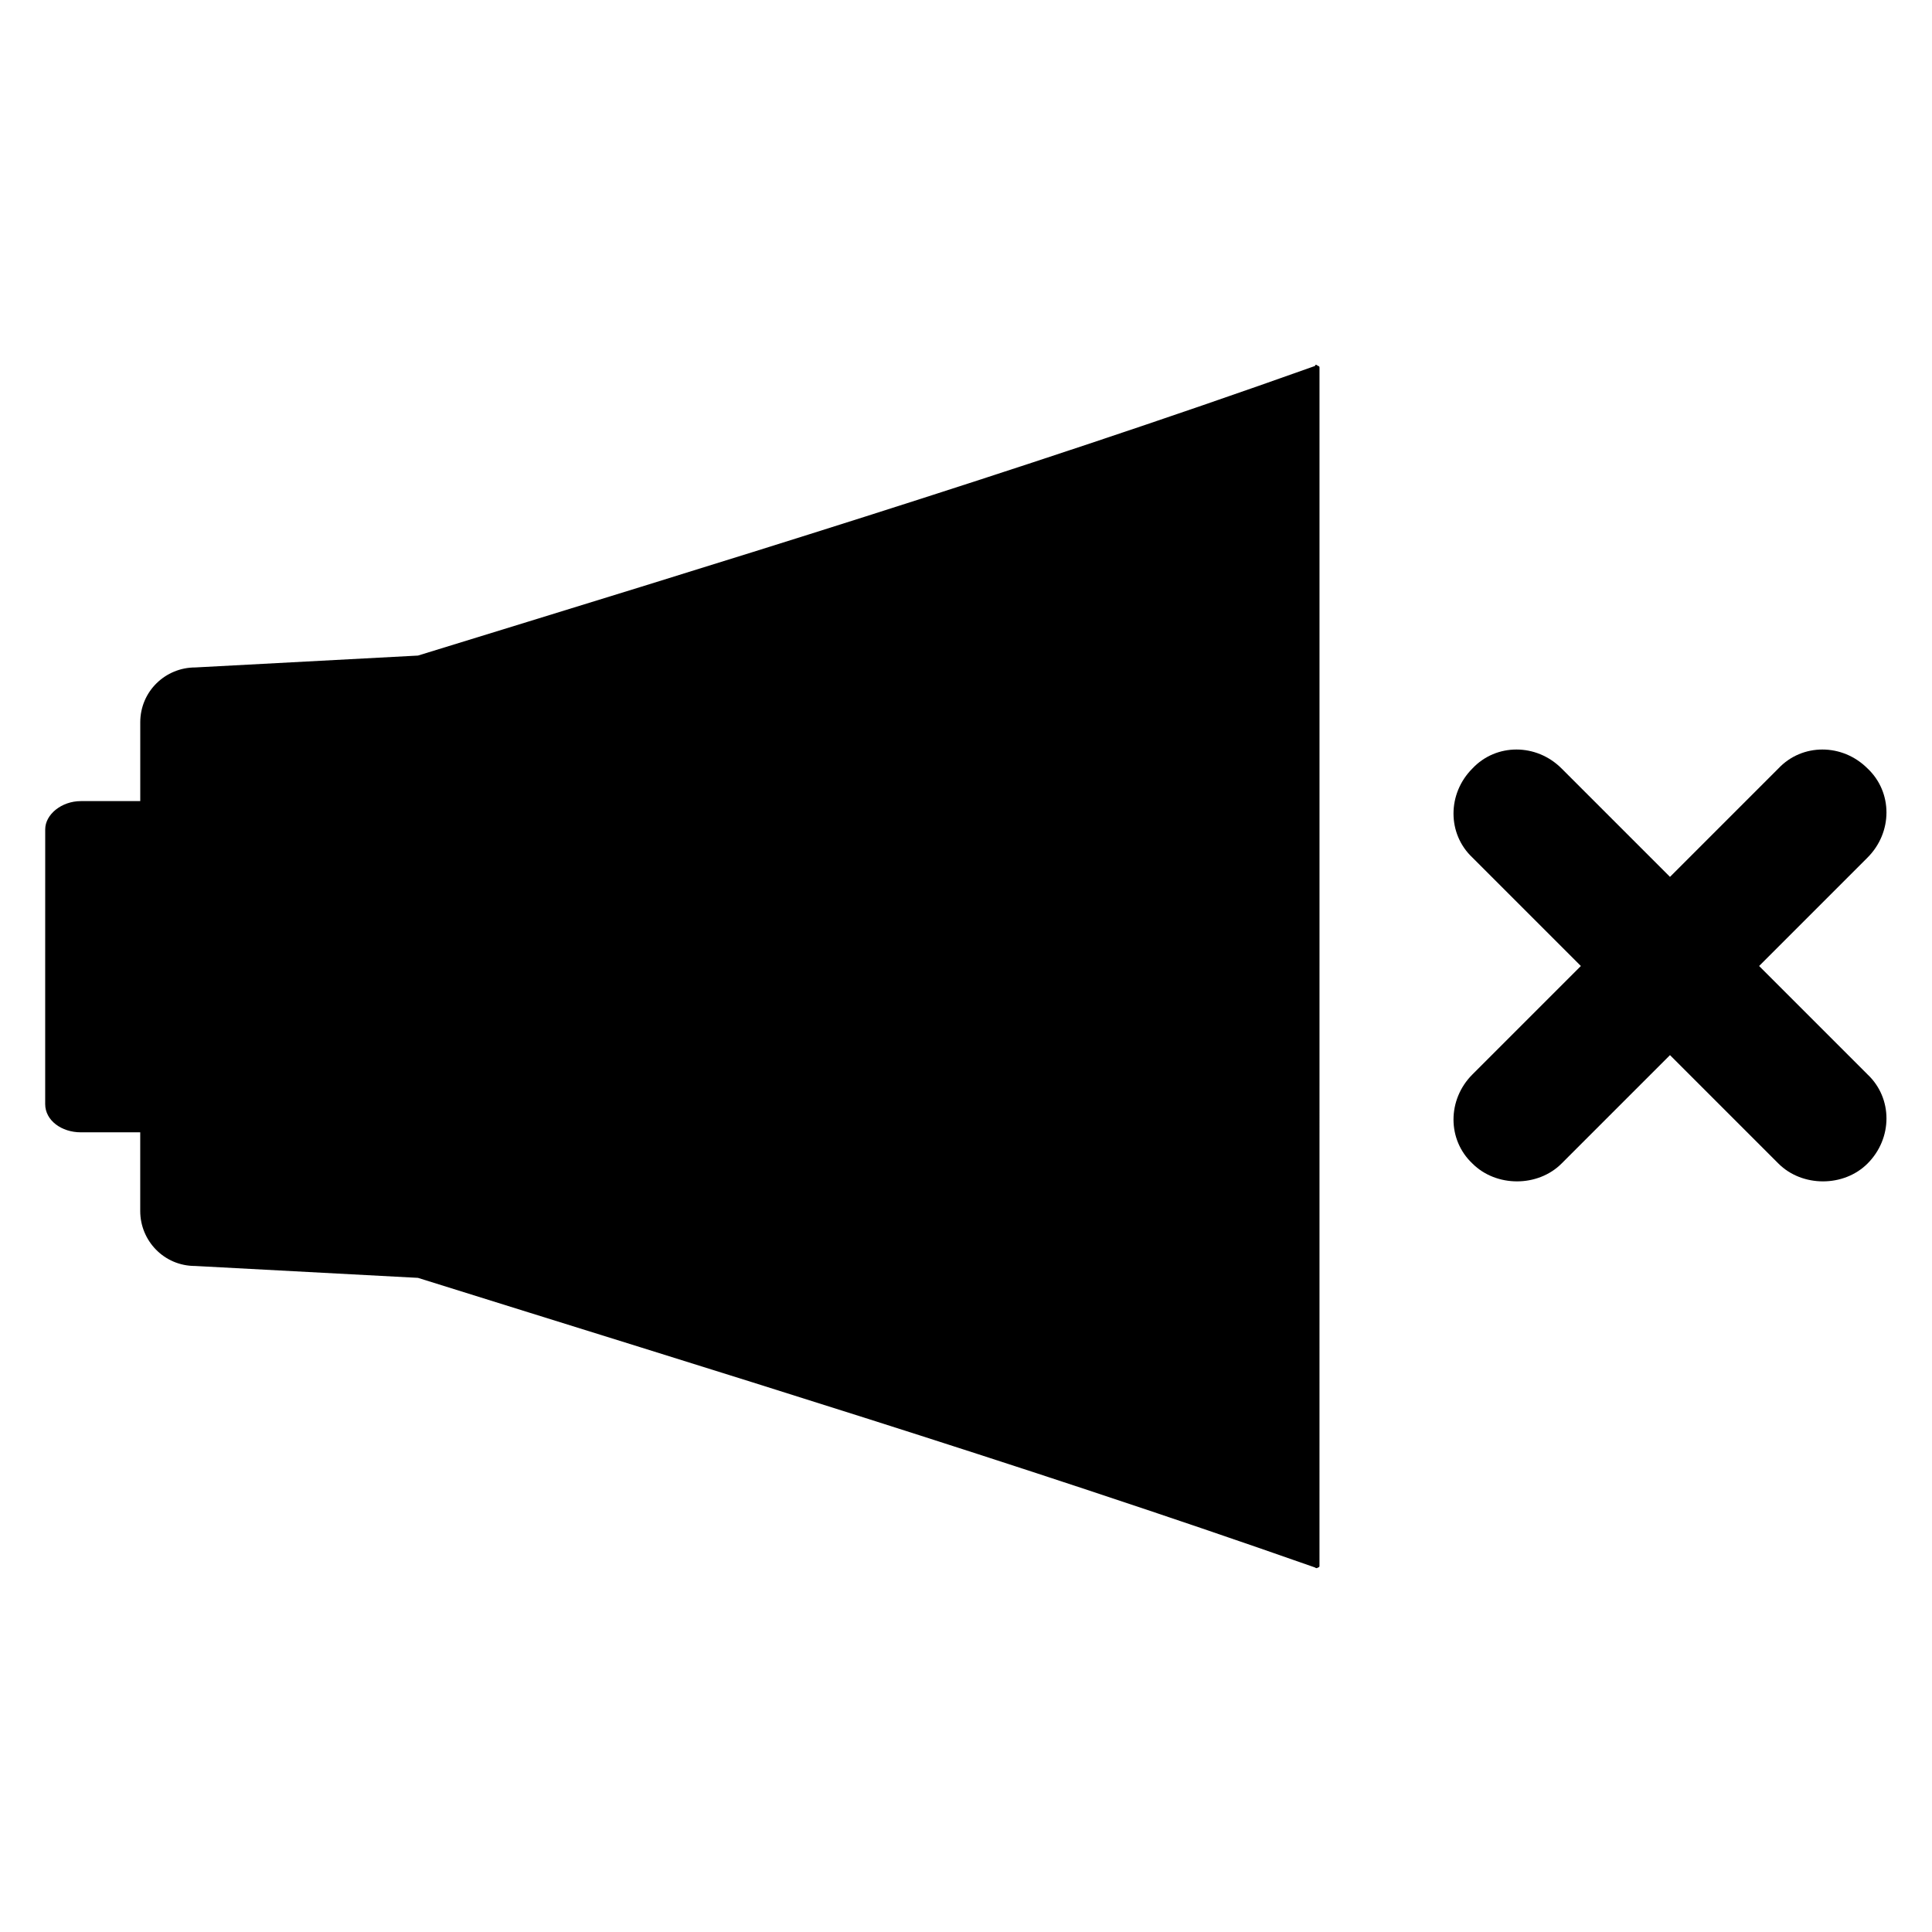
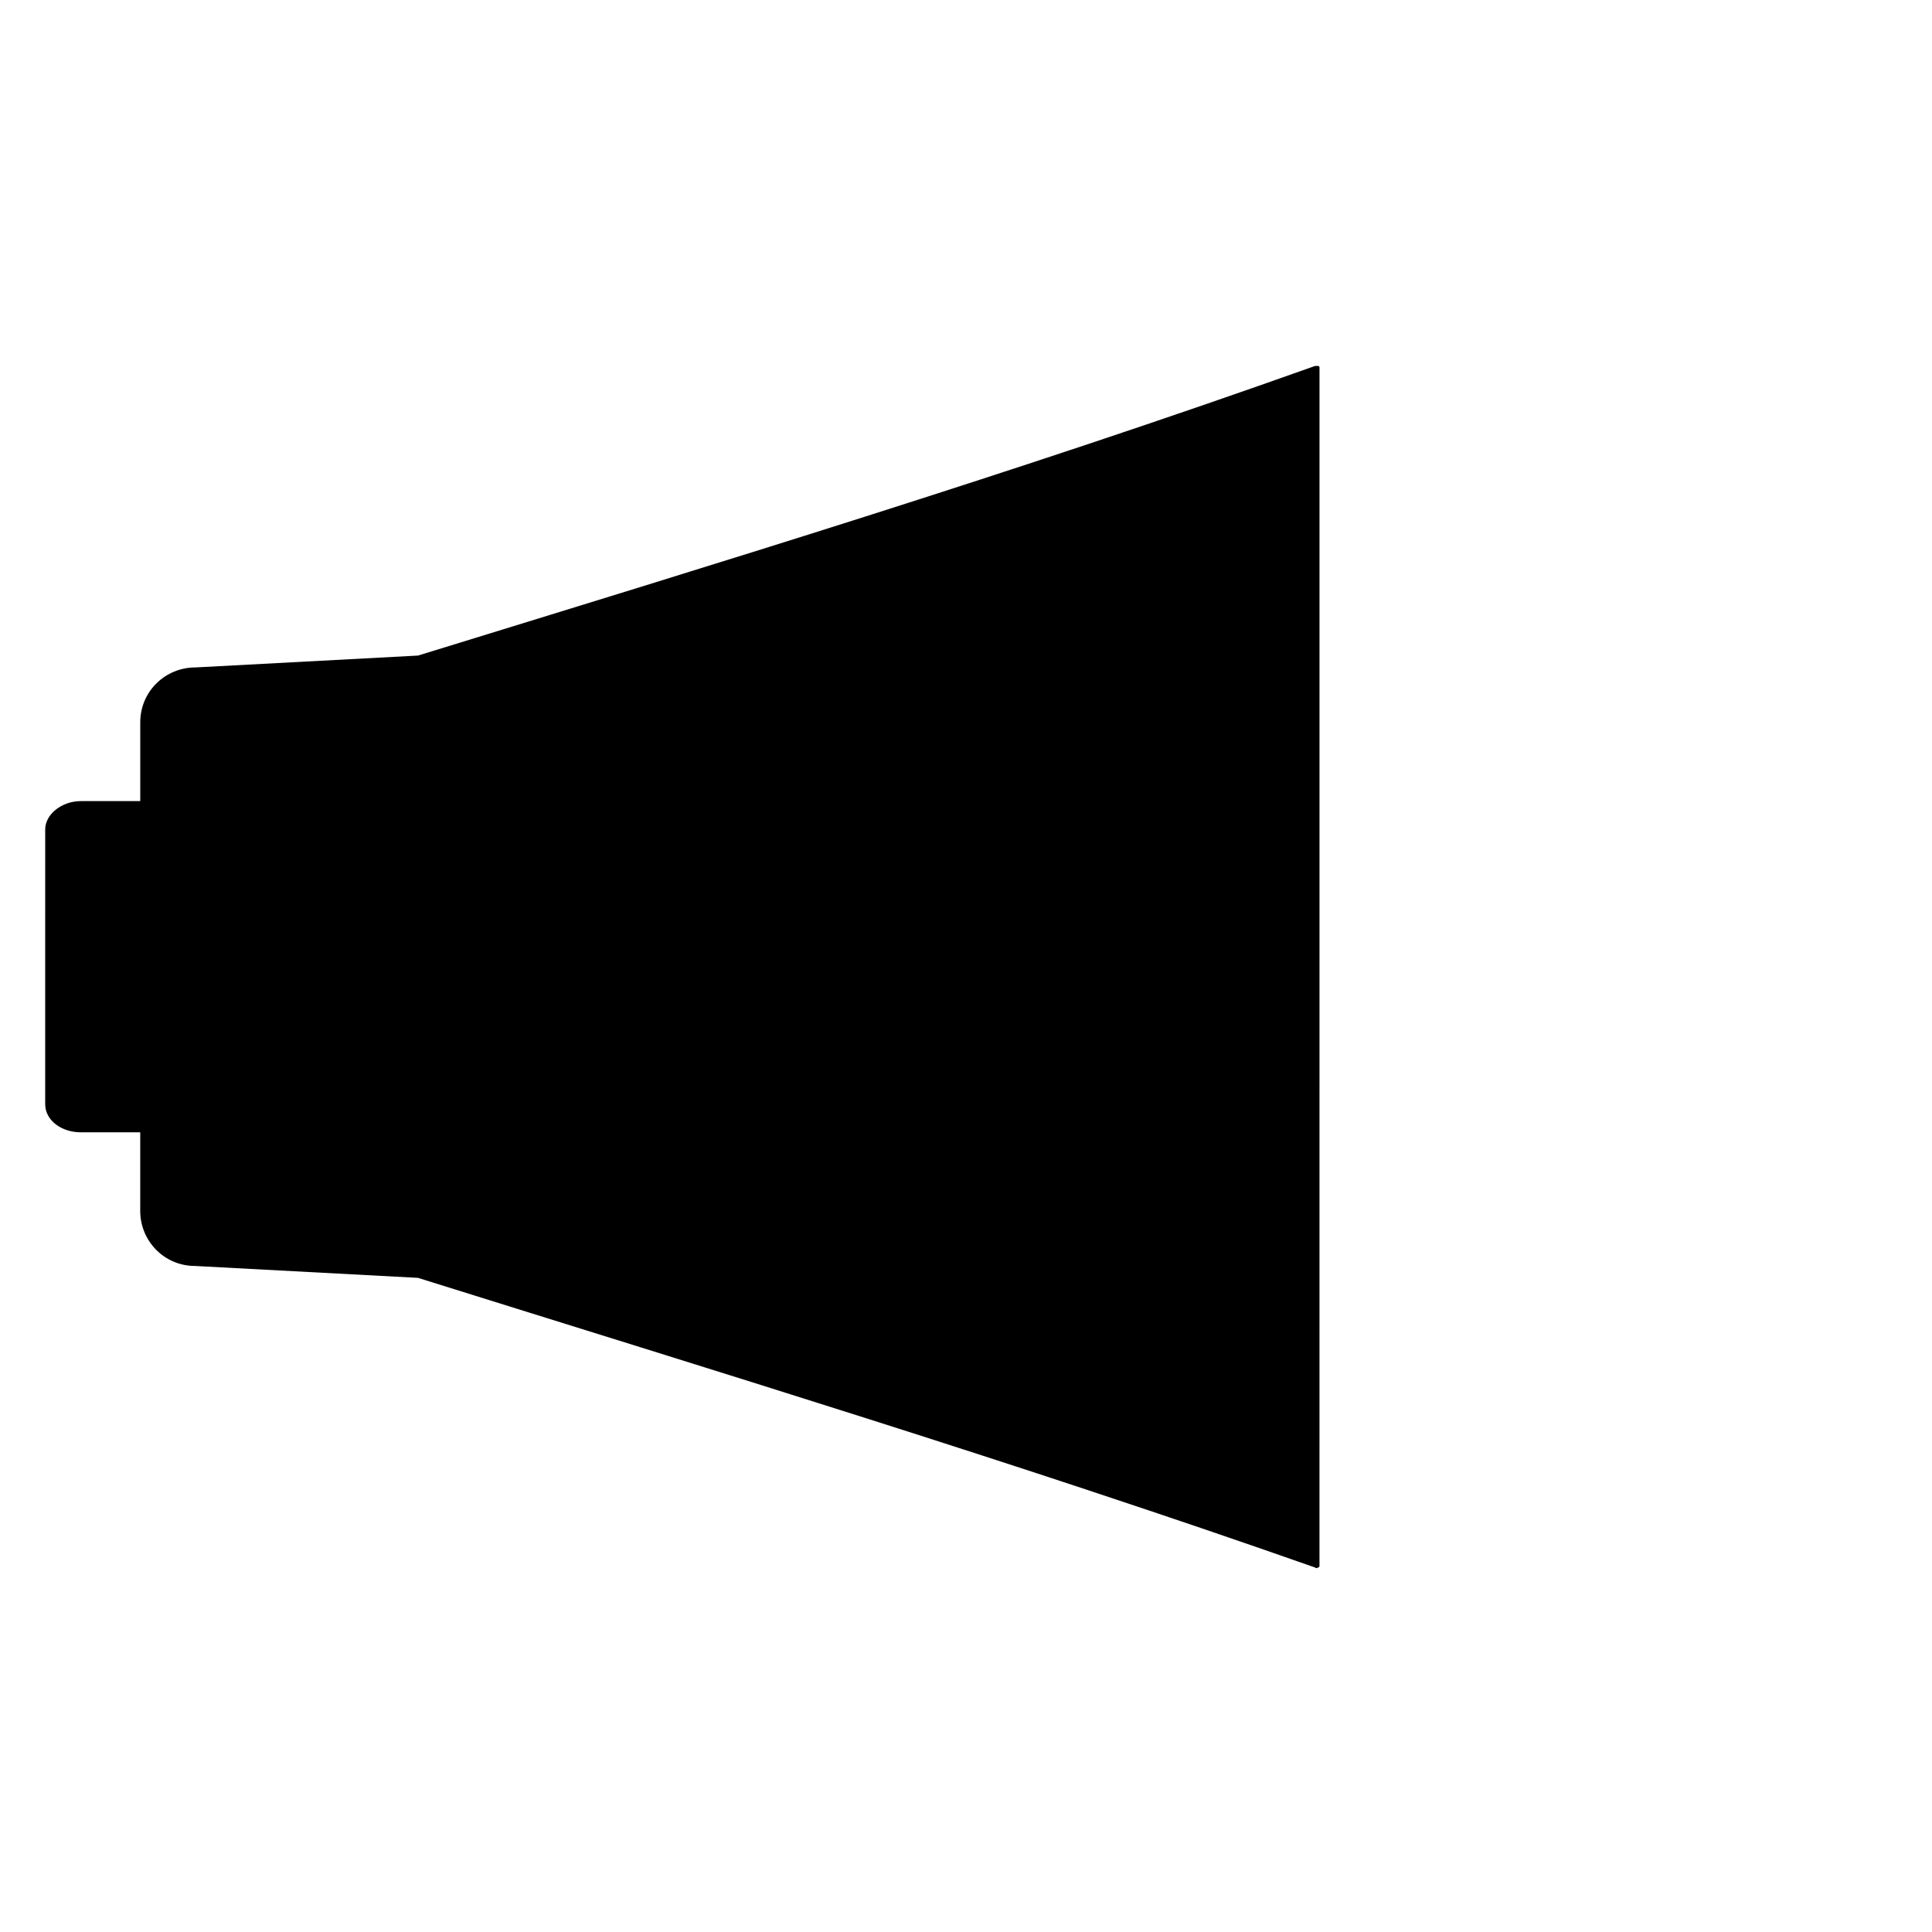
<svg xmlns="http://www.w3.org/2000/svg" fill="#000000" width="800px" height="800px" version="1.1" viewBox="144 144 512 512">
  <g>
-     <path d="m492.5 240.98c-79.508 28.34-159.8 52.742-237.73 76.754l-59.039 3.148c-7.871 0-14.562 6.297-14.562 14.562v20.859h-15.742c-5.117 0-9.445 3.543-9.445 7.477l-0.008 36.215v36.605c0 4.328 4.328 7.477 9.445 7.477h15.742v20.859c0 7.871 6.297 14.562 14.562 14.562l59.039 3.148c77.934 24.402 158.23 48.805 237.73 76.754 0 0 0.395 0.395 0.789 0 0.395 0 0.395-0.395 0.395-0.395l0.004-159.01v-158.62s0-0.395-0.395-0.395c-0.395-0.395-0.785-0.395-0.785 0z" />
-     <path d="m610.18 400 28.734-28.734c6.691-6.691 6.691-17.32 0-23.617-6.691-6.691-17.32-6.691-23.617 0l-28.734 28.734-28.734-28.734c-6.691-6.691-17.32-6.691-23.617 0-6.691 6.691-6.691 17.32 0 23.617l28.734 28.734-28.734 28.734c-6.691 6.691-6.691 17.32 0 23.617 3.148 3.148 7.477 4.723 11.809 4.723 4.328 0 8.66-1.574 11.809-4.723l28.734-28.734 28.734 28.734c3.148 3.148 7.477 4.723 11.809 4.723 4.328 0 8.66-1.574 11.809-4.723 6.691-6.691 6.691-17.32 0-23.617z" />
+     <path d="m492.5 240.98c-79.508 28.34-159.8 52.742-237.73 76.754l-59.039 3.148c-7.871 0-14.562 6.297-14.562 14.562v20.859h-15.742c-5.117 0-9.445 3.543-9.445 7.477l-0.008 36.215v36.605c0 4.328 4.328 7.477 9.445 7.477h15.742v20.859c0 7.871 6.297 14.562 14.562 14.562l59.039 3.148c77.934 24.402 158.23 48.805 237.73 76.754 0 0 0.395 0.395 0.789 0 0.395 0 0.395-0.395 0.395-0.395l0.004-159.01v-158.62s0-0.395-0.395-0.395z" />
  </g>
</svg>